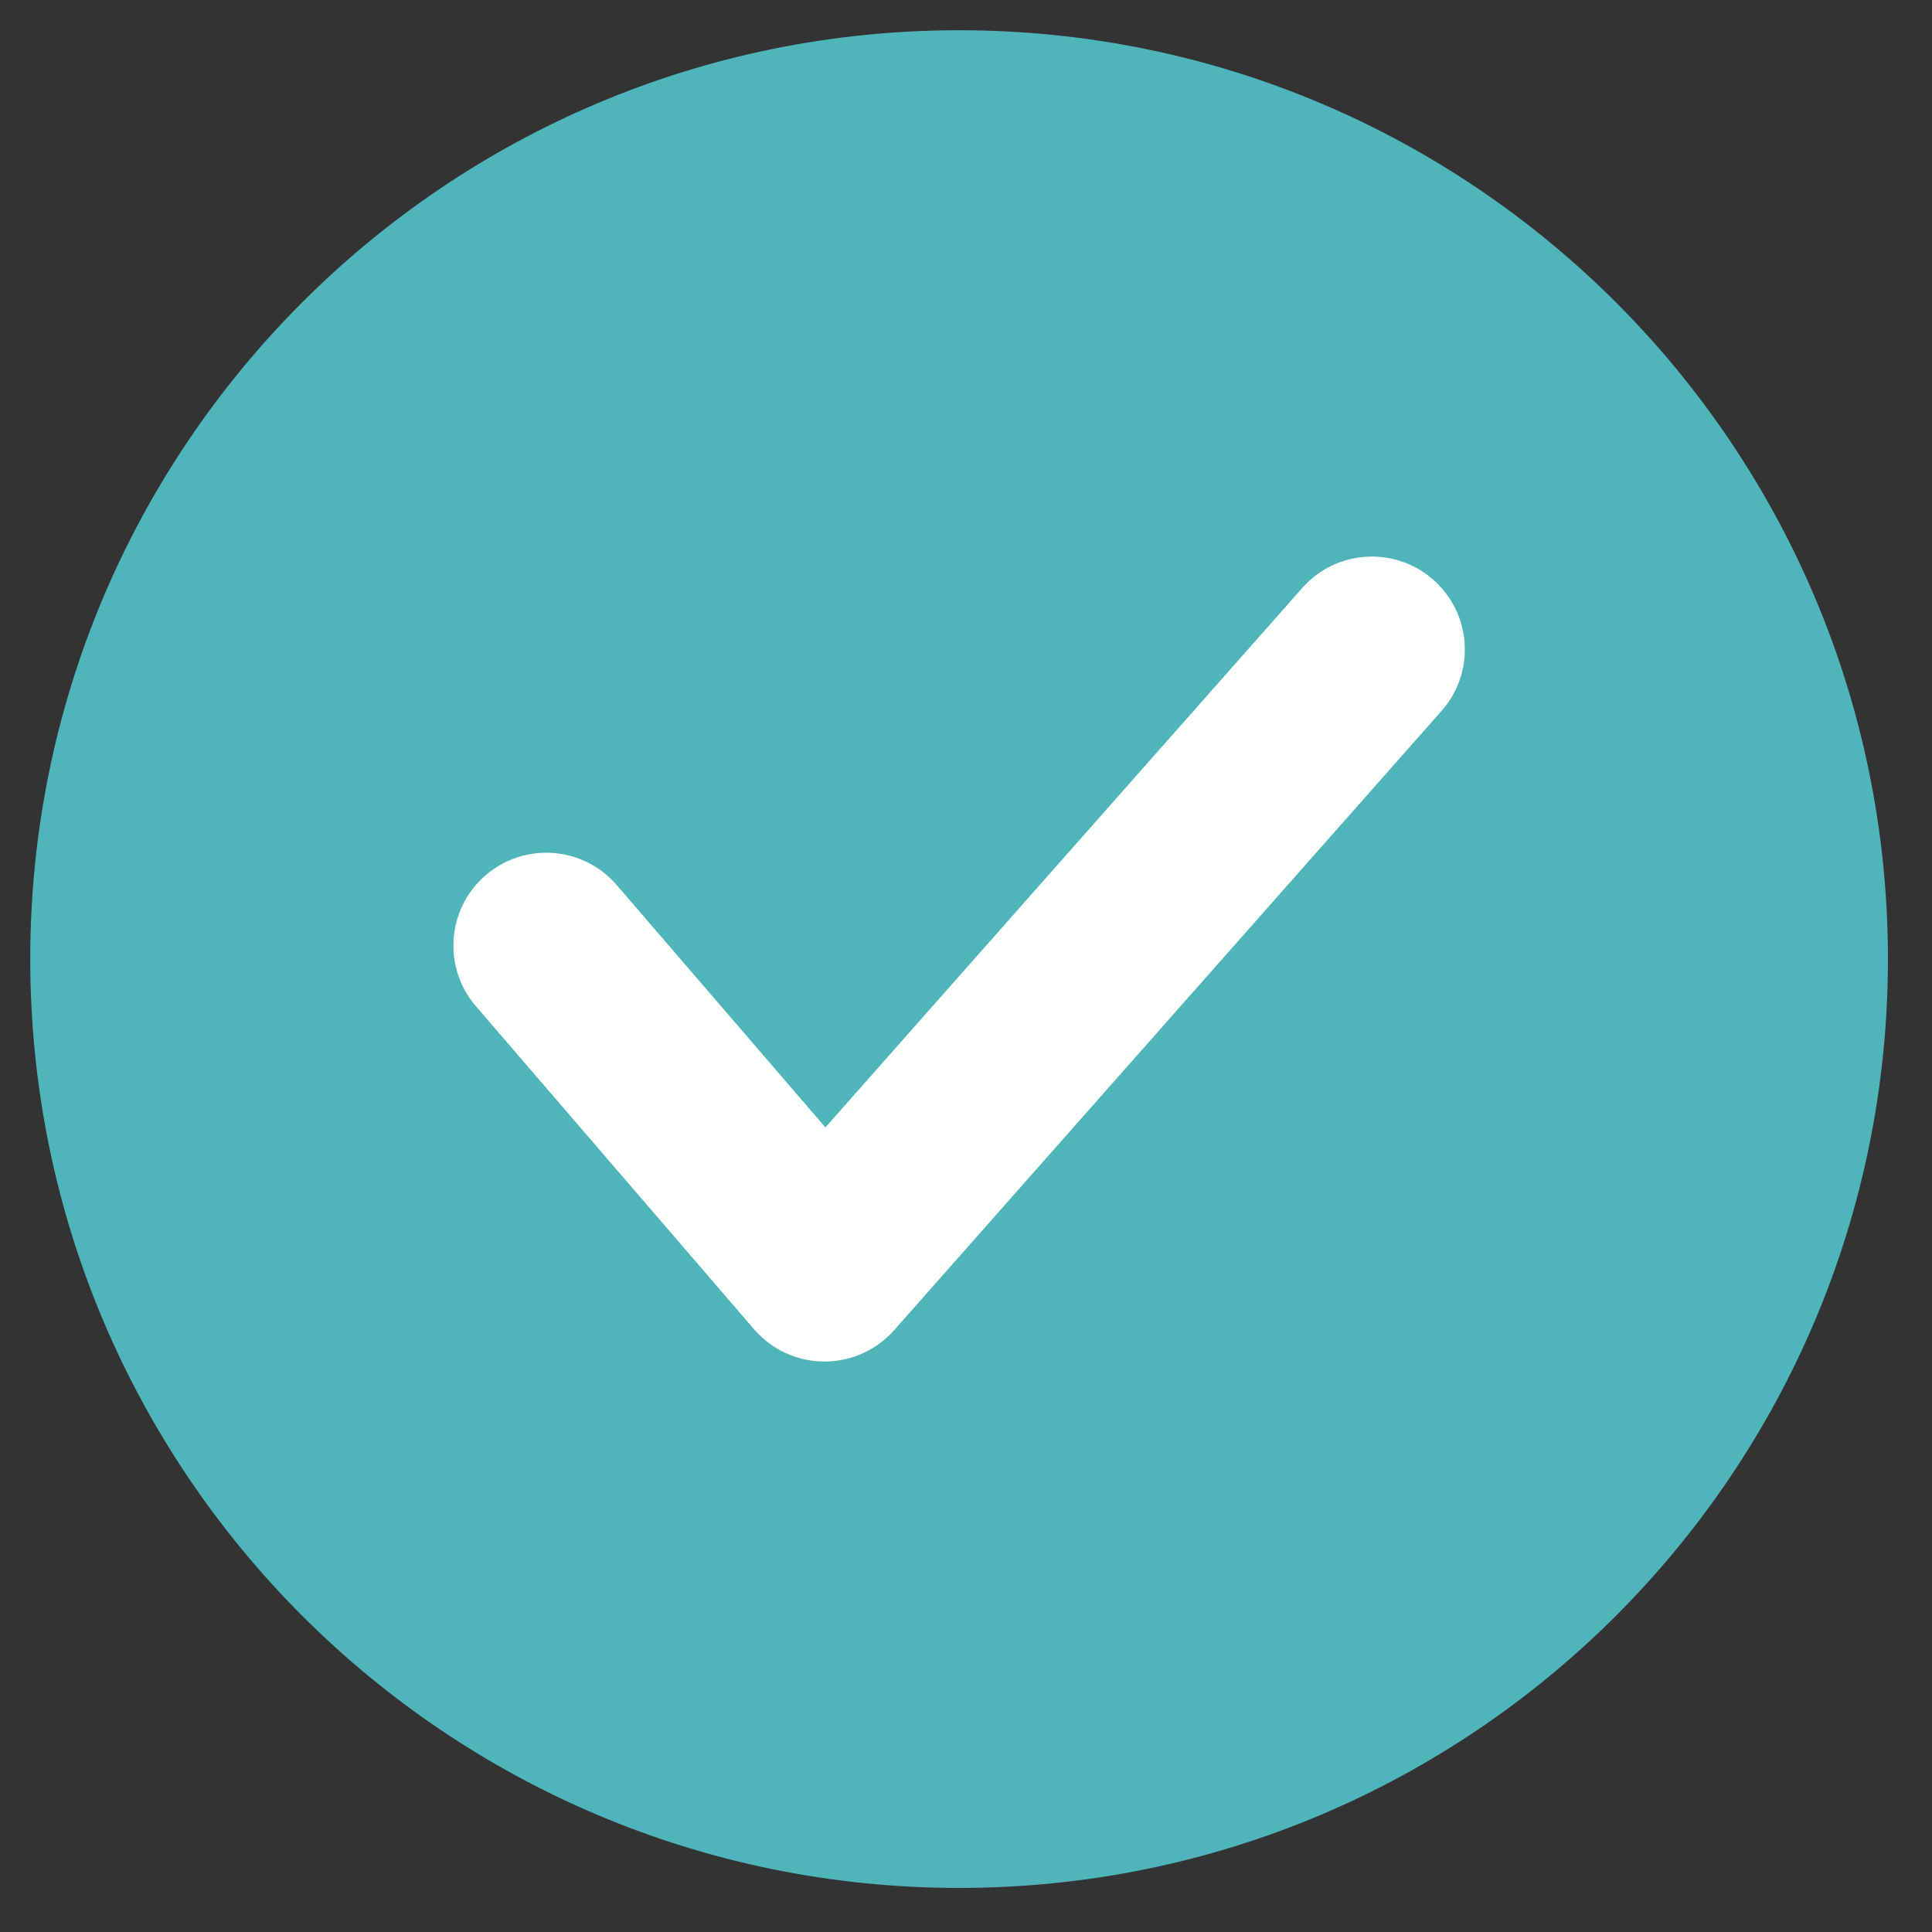
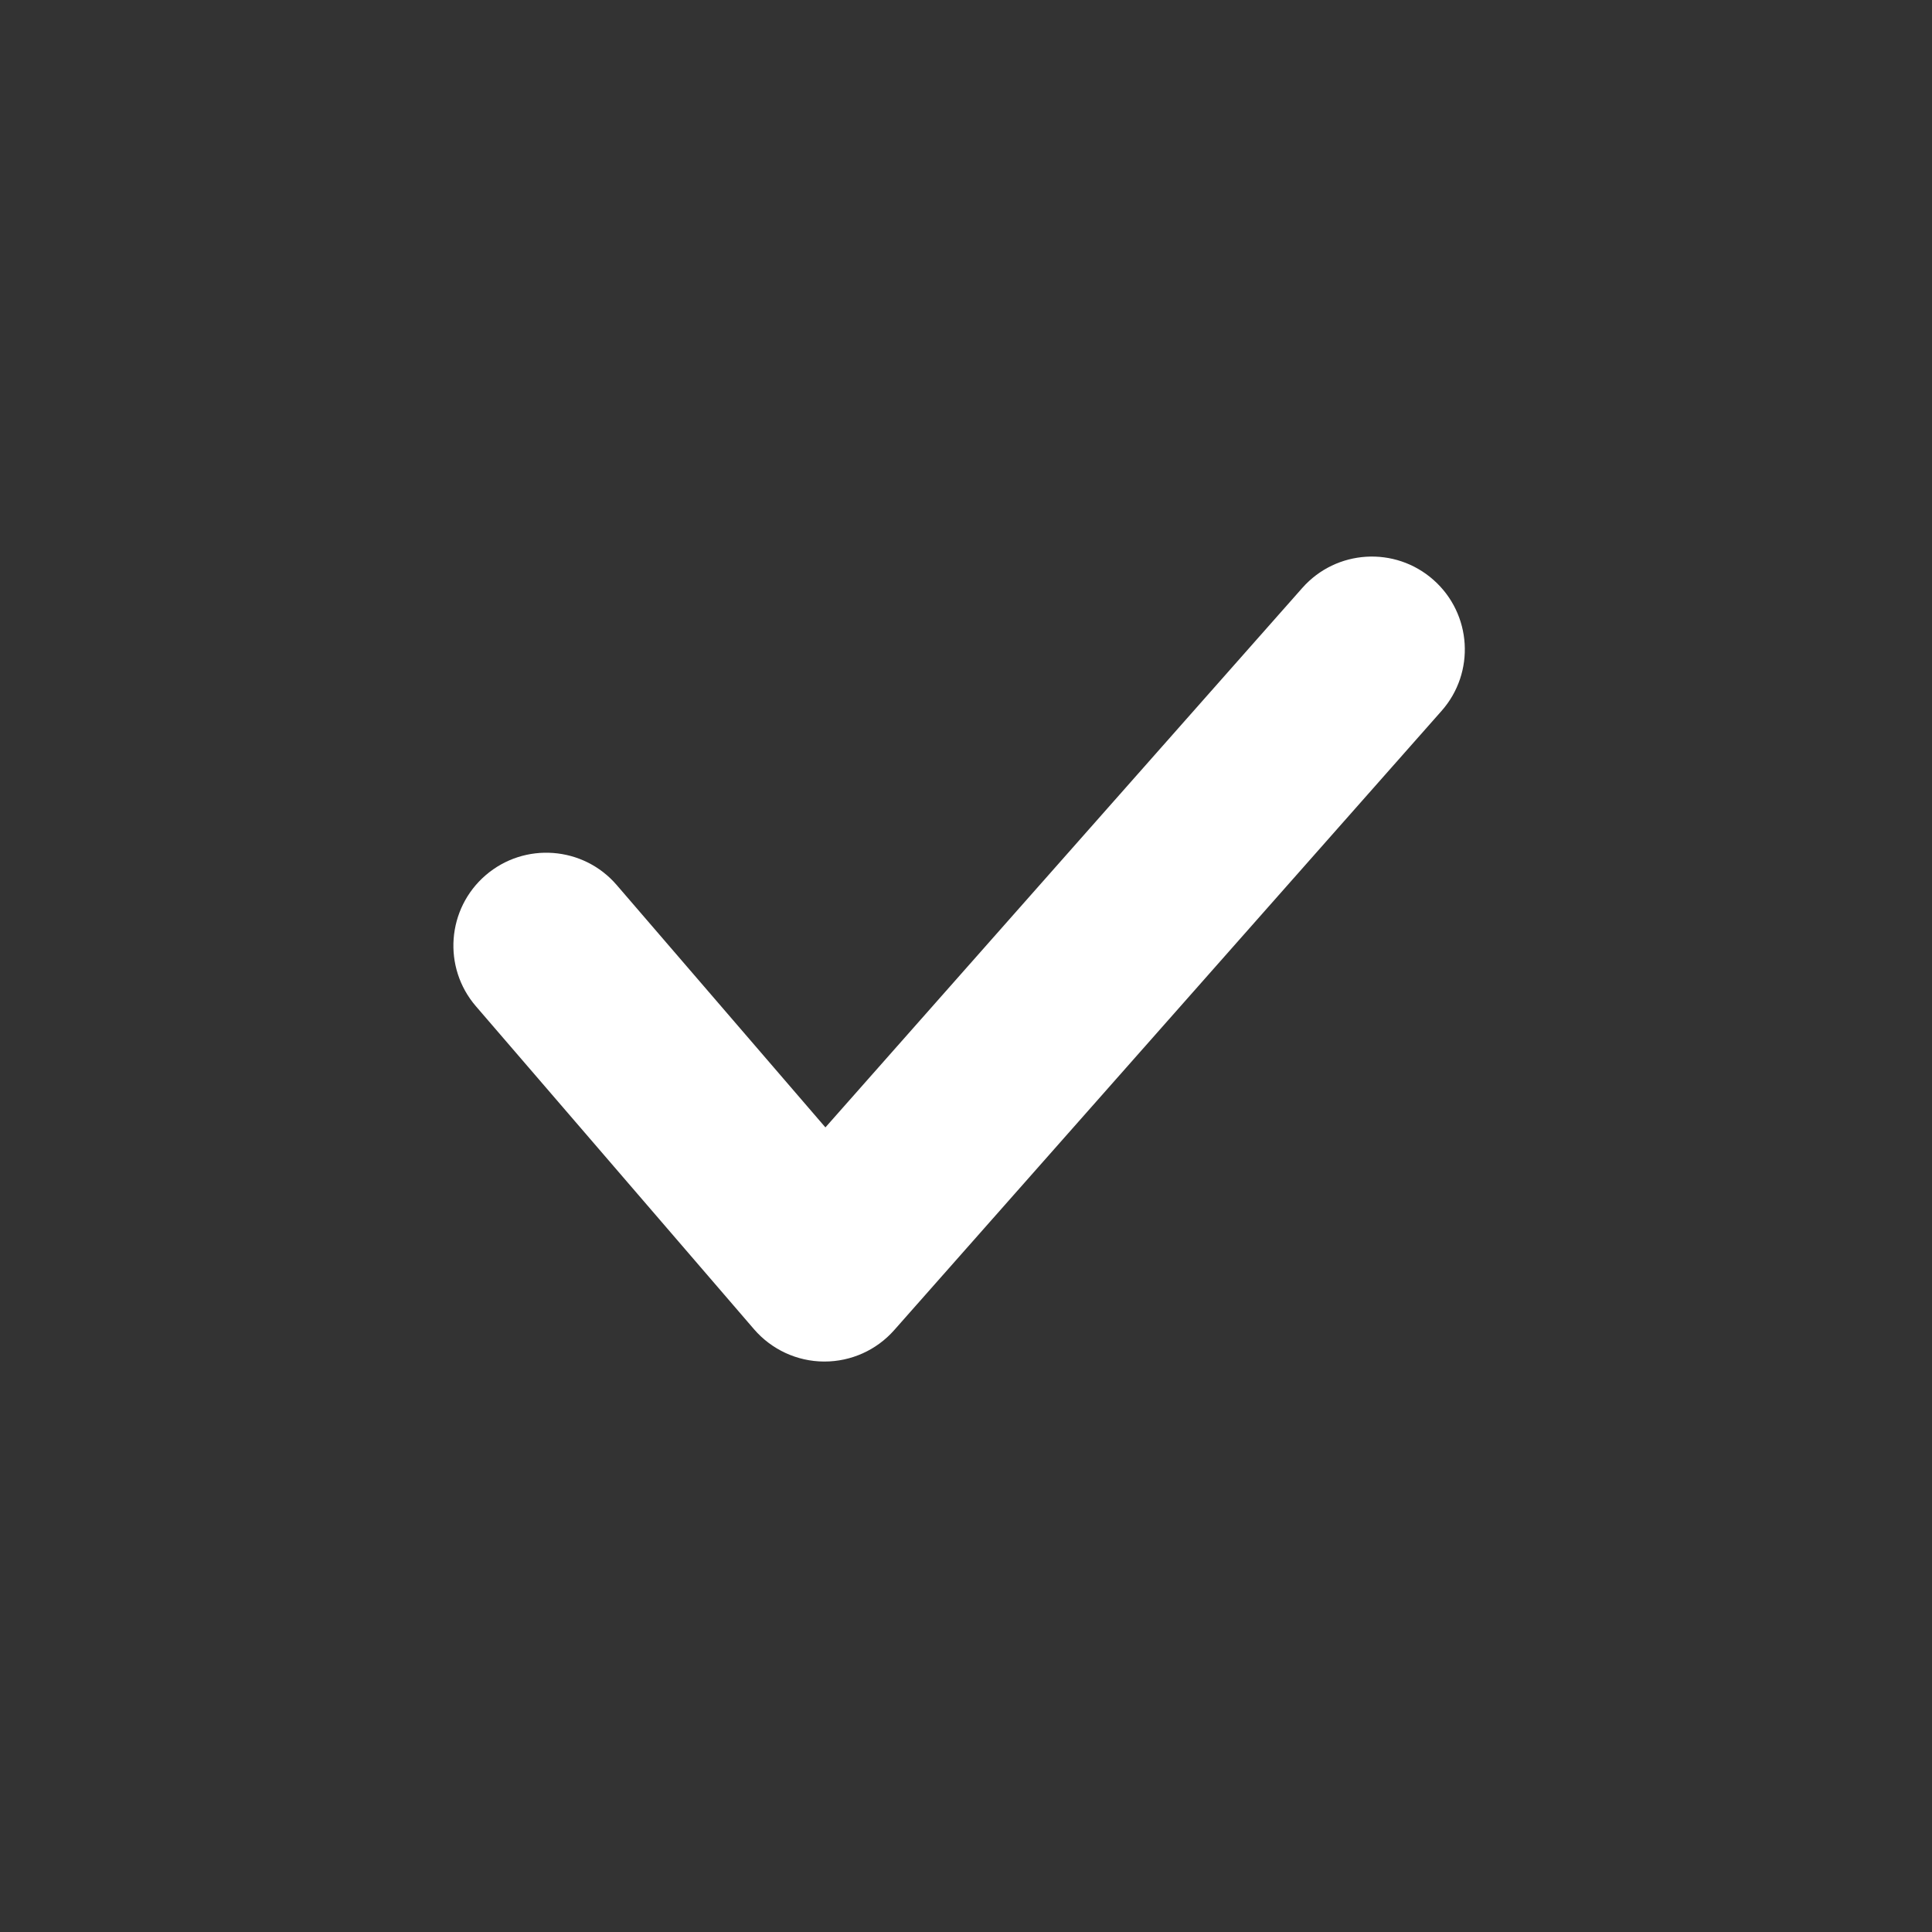
<svg xmlns="http://www.w3.org/2000/svg" width="26" height="26" viewBox="0 0 26 26" fill="none">
  <rect x="0" y="0" width="26" height="26" fill="#333333" stroke="none" />
-   <path d="M12.907 25.407C19.81 25.407 25.407 19.81 25.407 12.907C25.407 6.003 19.81 0.407 12.907 0.407C6.003 0.407 0.407 6.003 0.407 12.907C0.407 19.81 6.003 25.407 12.907 25.407Z" fill="#50B5BA" />
  <path d="M11.095 18.323C11.093 18.323 11.09 18.323 11.088 18.323C10.726 18.321 10.384 18.162 10.148 17.889L6.404 13.541C5.954 13.018 6.013 12.229 6.536 11.778C7.059 11.328 7.849 11.387 8.299 11.91L11.108 15.172L17.526 7.912C17.983 7.395 18.773 7.346 19.291 7.804C19.808 8.261 19.857 9.051 19.399 9.568L12.033 17.901C11.795 18.17 11.454 18.323 11.095 18.323Z" fill="white" />
</svg>